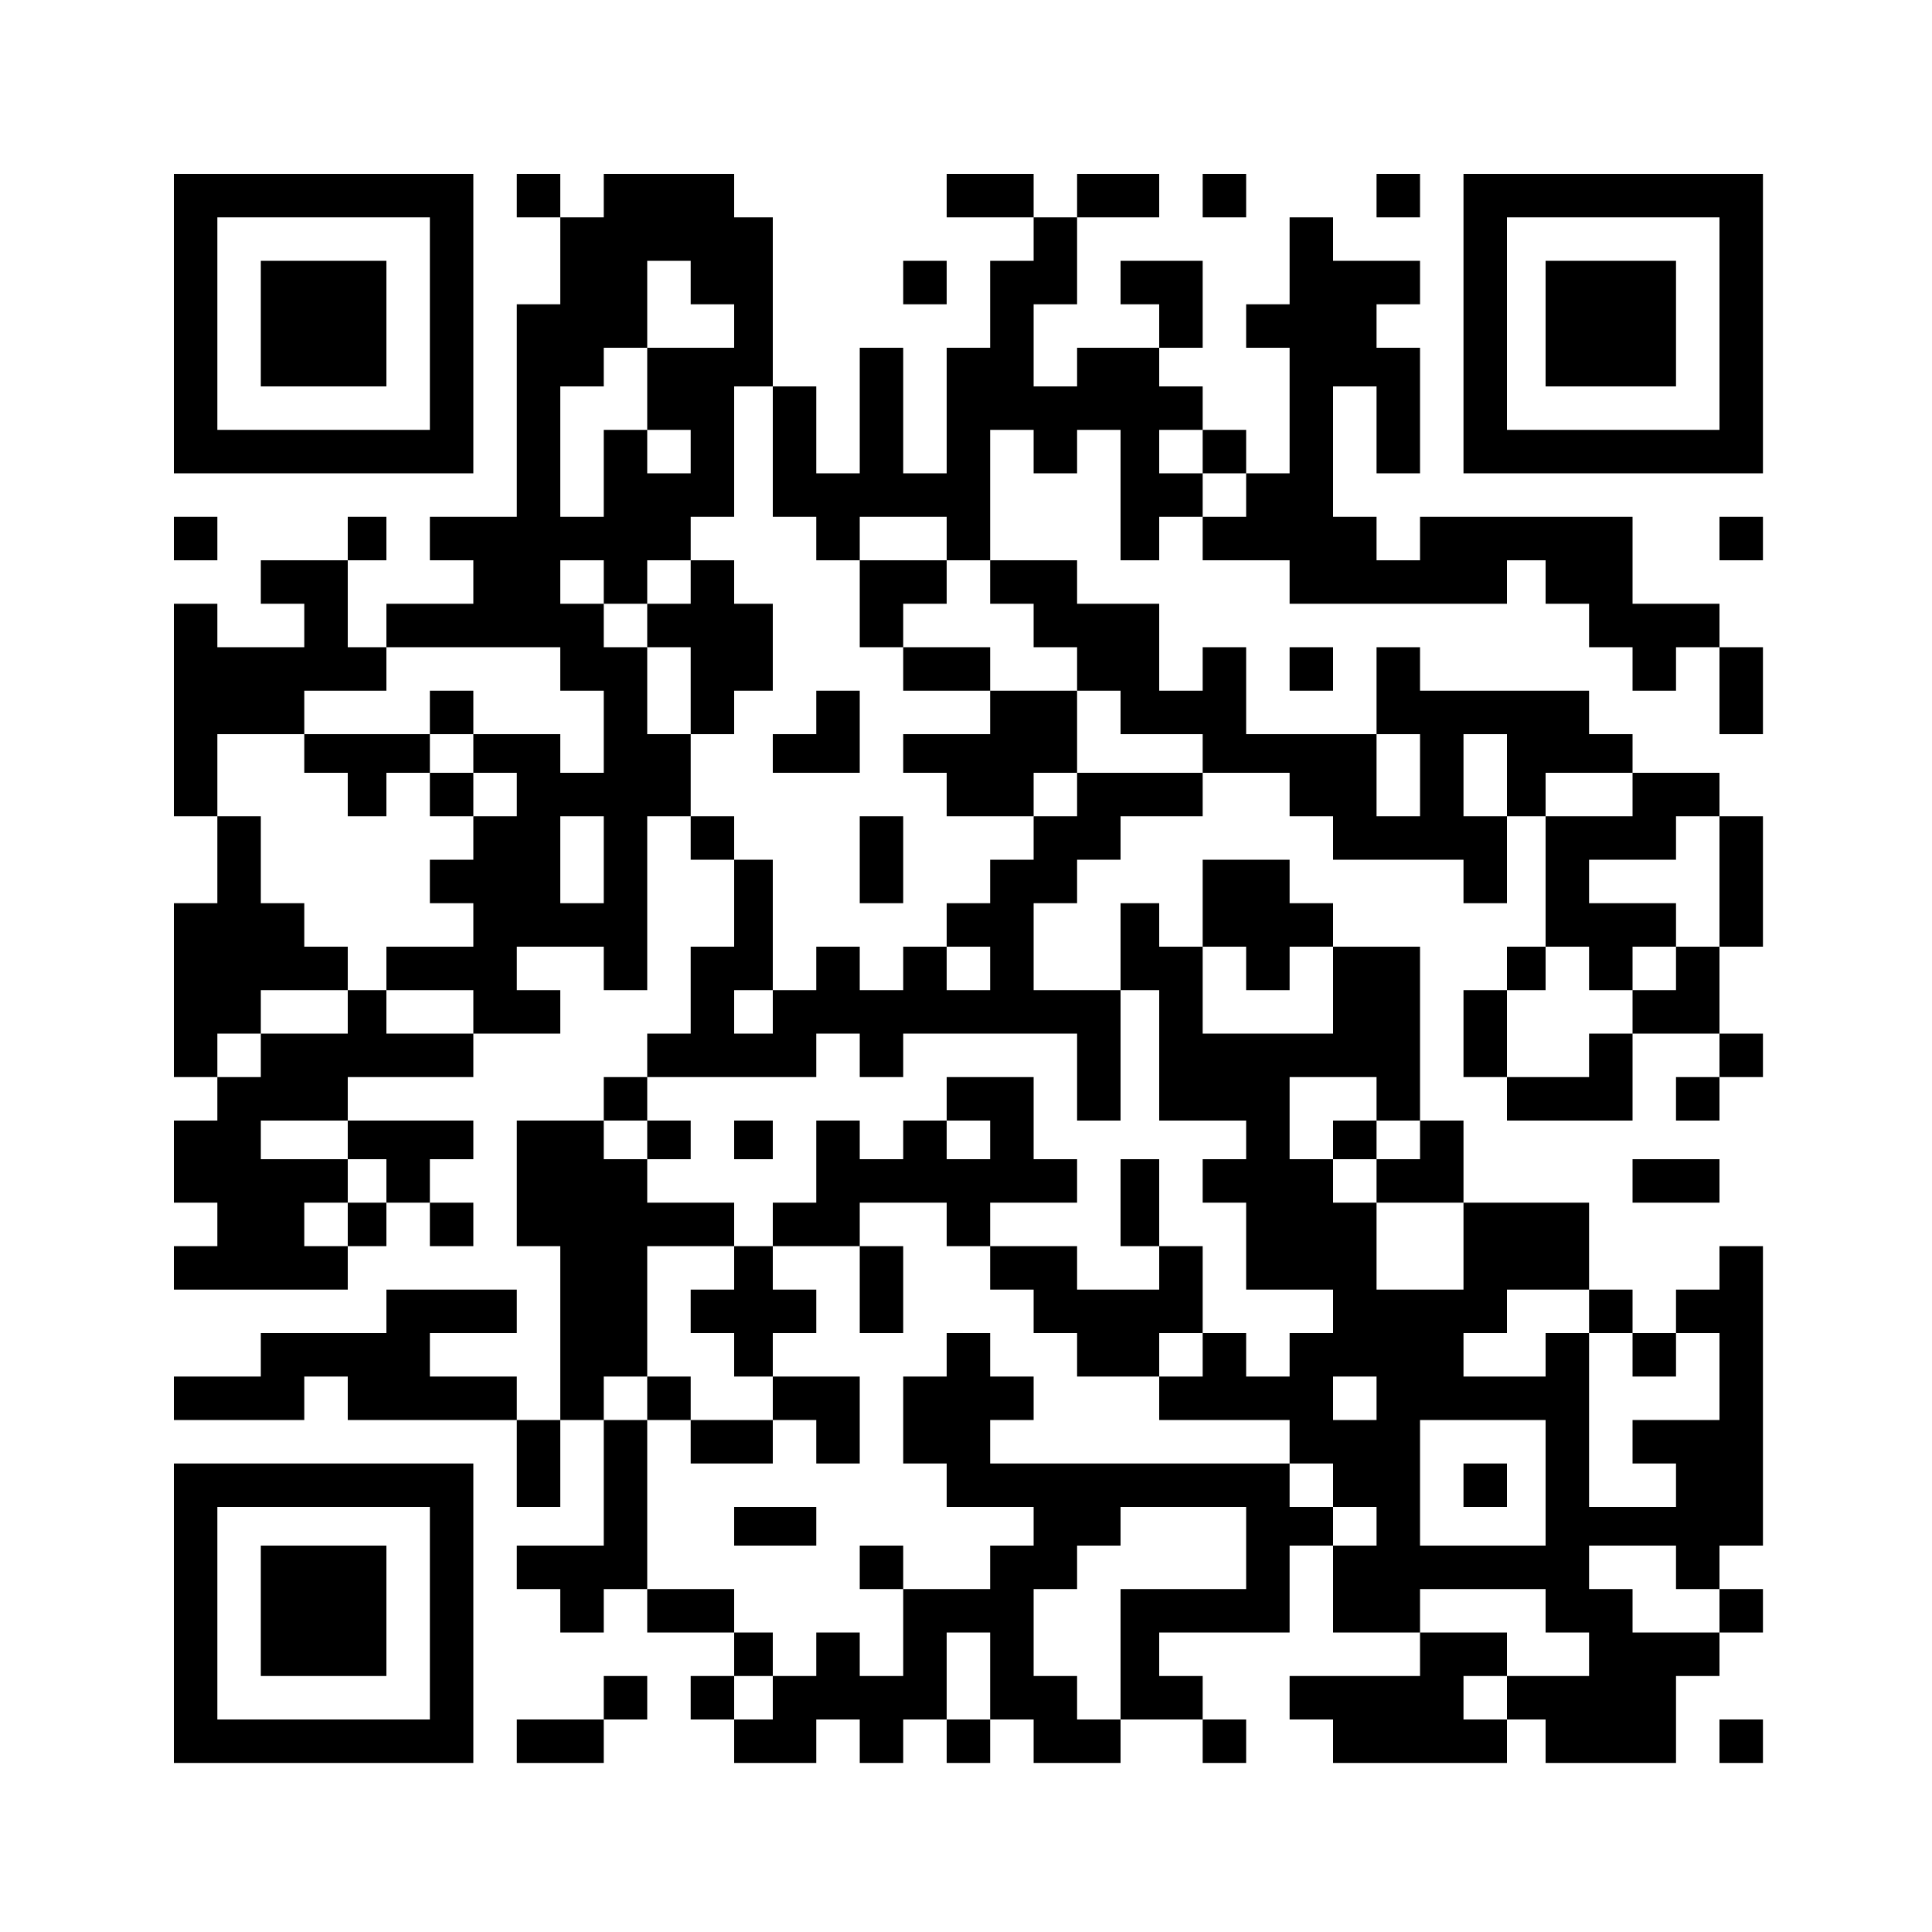
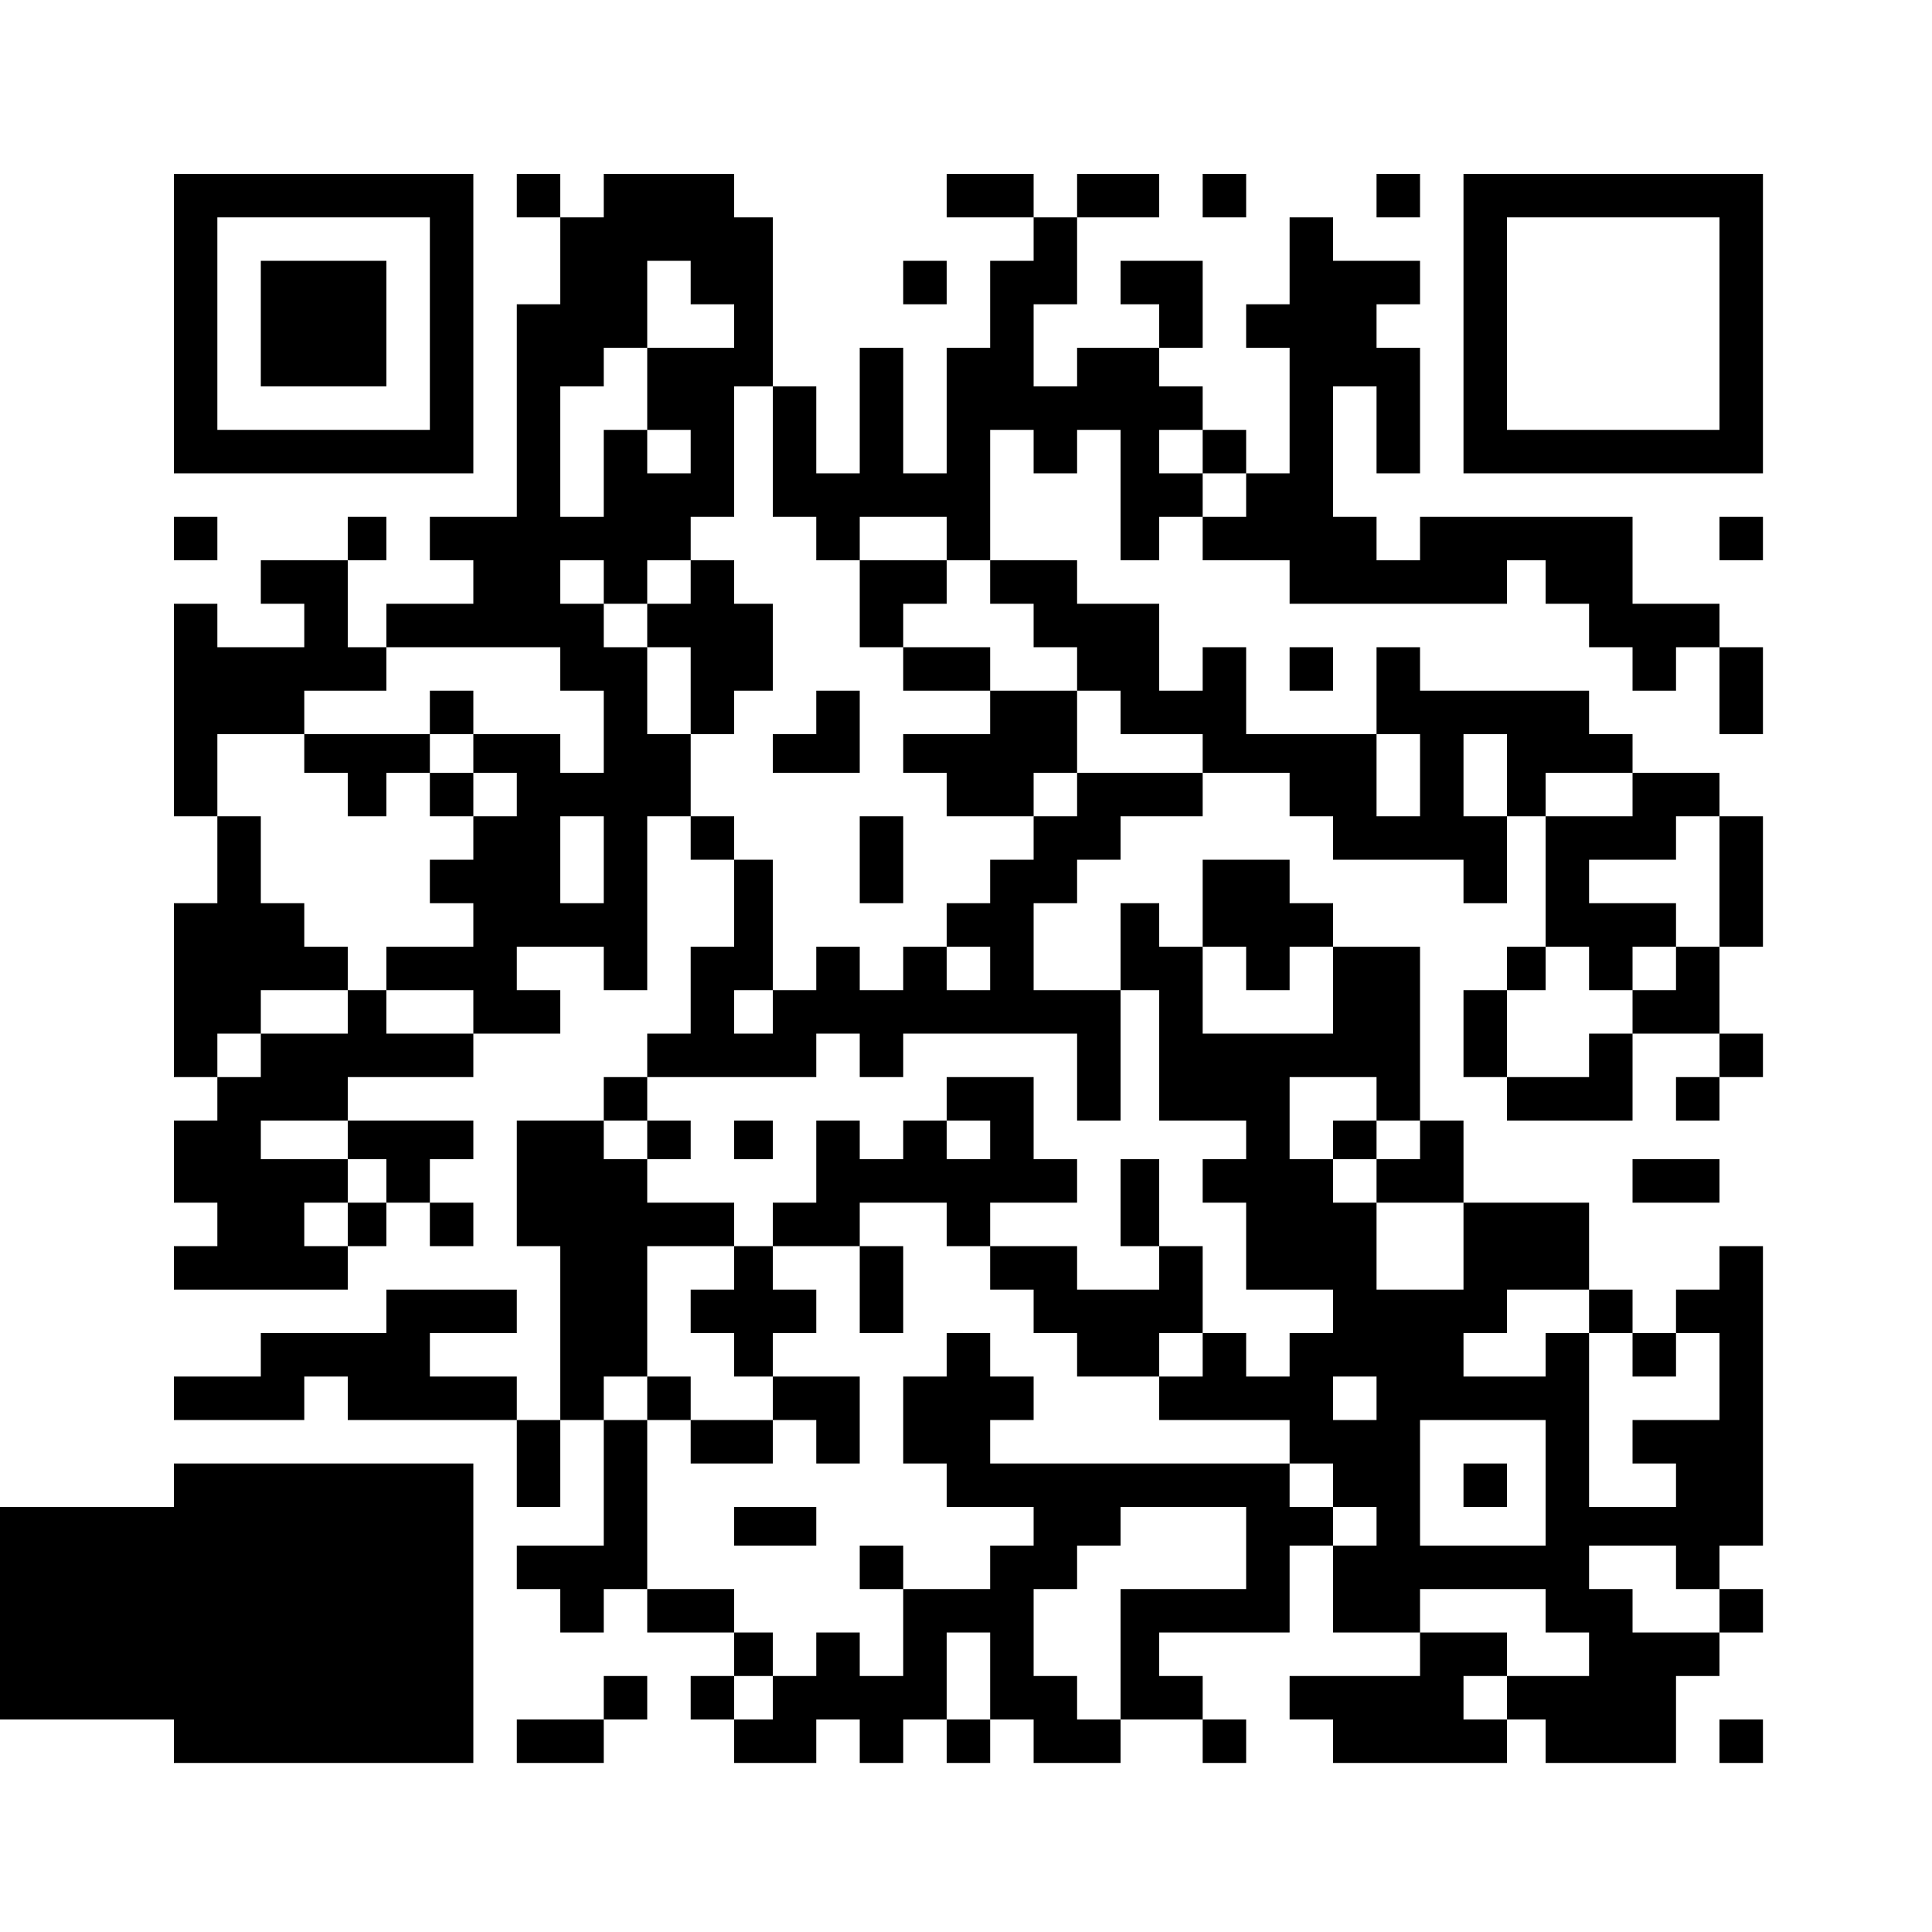
<svg xmlns="http://www.w3.org/2000/svg" version="1.0" width="400pt" height="400pt" viewBox="0 0 400 400" preserveAspectRatio="xMidYMid meet">
  <g transform="translate(0,400) scale(0.1,-0.1)" fill="#000000" stroke="none">
    <path d="M360 3330 l0 -310 310 0 310 0 0 310 0 310 -310 0 -310 0 0 -310z m530 0 l0 -220 -220 0 -220 0 0 220 0 220 220 0 220 0 0 -220z" />
    <path d="M540 3330 l0 -130 130 0 130 0 0 130 0 130 -130 0 -130 0 0 -130z" />
    <path d="M1070 3595 l0 -45 45 0 45 0 0 -90 0 -90 -45 0 -45 0 0 -220 0 -220 -90 0 -90 0 0 -45 0 -45 45 0 45 0 0 -45 0 -45 -90 0 -90 0 0 -45 0 -45 -40 0 -40 0 0 90 0 90 40 0 40 0 0 45 0 45 -40 0 -40 0 0 -45 0 -45 -90 0 -90 0 0 -45 0 -45 45 0 45 0 0 -45 0 -45 -90 0 -90 0 0 45 0 45 -45 0 -45 0 0 -220 0 -220 45 0 45 0 0 -90 0 -90 -45 0 -45 0 0 -180 0 -180 45 0 45 0 0 -45 0 -45 -45 0 -45 0 0 -85 0 -85 45 0 45 0 0 -45 0 -45 -45 0 -45 0 0 -45 0 -45 180 0 180 0 0 45 0 45 40 0 40 0 0 45 0 45 45 0 45 0 0 -45 0 -45 45 0 45 0 0 45 0 45 -45 0 -45 0 0 45 0 45 45 0 45 0 0 40 0 40 -130 0 -130 0 0 45 0 45 130 0 130 0 0 45 0 45 90 0 90 0 0 45 0 45 -45 0 -45 0 0 45 0 45 90 0 90 0 0 -45 0 -45 45 0 45 0 0 180 0 180 45 0 45 0 0 -45 0 -45 45 0 45 0 0 -90 0 -90 -45 0 -45 0 0 -90 0 -90 -45 0 -45 0 0 -45 0 -45 -45 0 -45 0 0 -45 0 -45 -90 0 -90 0 0 -130 0 -130 45 0 45 0 0 -180 0 -180 -45 0 -45 0 0 45 0 45 -90 0 -90 0 0 45 0 45 90 0 90 0 0 45 0 45 -135 0 -135 0 0 -45 0 -45 -130 0 -130 0 0 -45 0 -45 -90 0 -90 0 0 -45 0 -45 135 0 135 0 0 45 0 45 45 0 45 0 0 -45 0 -45 175 0 175 0 0 -90 0 -90 45 0 45 0 0 90 0 90 45 0 45 0 0 -130 0 -130 -90 0 -90 0 0 -45 0 -45 45 0 45 0 0 -45 0 -45 45 0 45 0 0 45 0 45 45 0 45 0 0 -45 0 -45 90 0 90 0 0 -45 0 -45 -45 0 -45 0 0 -45 0 -45 45 0 45 0 0 -45 0 -45 85 0 85 0 0 45 0 45 45 0 45 0 0 -45 0 -45 45 0 45 0 0 45 0 45 45 0 45 0 0 -45 0 -45 45 0 45 0 0 45 0 45 45 0 45 0 0 -45 0 -45 90 0 90 0 0 45 0 45 85 0 85 0 0 -45 0 -45 45 0 45 0 0 45 0 45 -45 0 -45 0 0 45 0 45 -45 0 -45 0 0 45 0 45 135 0 135 0 0 90 0 90 45 0 45 0 0 -90 0 -90 90 0 90 0 0 -45 0 -45 -135 0 -135 0 0 -45 0 -45 45 0 45 0 0 -45 0 -45 180 0 180 0 0 45 0 45 40 0 40 0 0 -45 0 -45 135 0 135 0 0 90 0 90 45 0 45 0 0 45 0 45 45 0 45 0 0 45 0 45 -45 0 -45 0 0 45 0 45 45 0 45 0 0 310 0 310 -45 0 -45 0 0 -45 0 -45 -45 0 -45 0 0 -45 0 -45 -45 0 -45 0 0 45 0 45 -45 0 -45 0 0 90 0 90 -130 0 -130 0 0 85 0 85 -45 0 -45 0 0 180 0 180 -90 0 -90 0 0 45 0 45 -45 0 -45 0 0 45 0 45 -90 0 -90 0 0 -90 0 -90 -45 0 -45 0 0 45 0 45 -40 0 -40 0 0 -90 0 -90 -90 0 -90 0 0 90 0 90 45 0 45 0 0 45 0 45 45 0 45 0 0 45 0 45 85 0 85 0 0 45 0 45 90 0 90 0 0 -45 0 -45 45 0 45 0 0 -45 0 -45 135 0 135 0 0 -45 0 -45 45 0 45 0 0 90 0 90 40 0 40 0 0 -135 0 -135 -40 0 -40 0 0 -45 0 -45 -45 0 -45 0 0 -90 0 -90 45 0 45 0 0 -45 0 -45 130 0 130 0 0 90 0 90 90 0 90 0 0 -45 0 -45 -45 0 -45 0 0 -45 0 -45 45 0 45 0 0 45 0 45 45 0 45 0 0 45 0 45 -45 0 -45 0 0 90 0 90 45 0 45 0 0 135 0 135 -45 0 -45 0 0 45 0 45 -90 0 -90 0 0 40 0 40 -45 0 -45 0 0 45 0 45 -175 0 -175 0 0 45 0 45 -45 0 -45 0 0 -90 0 -90 -135 0 -135 0 0 90 0 90 -45 0 -45 0 0 -45 0 -45 -45 0 -45 0 0 90 0 90 -85 0 -85 0 0 45 0 45 -90 0 -90 0 0 135 0 135 45 0 45 0 0 -45 0 -45 45 0 45 0 0 45 0 45 45 0 45 0 0 -135 0 -135 40 0 40 0 0 45 0 45 45 0 45 0 0 -45 0 -45 90 0 90 0 0 -45 0 -45 225 0 225 0 0 45 0 45 40 0 40 0 0 -45 0 -45 45 0 45 0 0 -45 0 -45 45 0 45 0 0 -45 0 -45 45 0 45 0 0 45 0 45 45 0 45 0 0 -90 0 -90 45 0 45 0 0 90 0 90 -45 0 -45 0 0 45 0 45 -90 0 -90 0 0 90 0 90 -220 0 -220 0 0 -45 0 -45 -45 0 -45 0 0 45 0 45 -45 0 -45 0 0 135 0 135 45 0 45 0 0 -90 0 -90 45 0 45 0 0 130 0 130 -45 0 -45 0 0 45 0 45 45 0 45 0 0 45 0 45 -90 0 -90 0 0 45 0 45 -45 0 -45 0 0 -90 0 -90 -45 0 -45 0 0 -45 0 -45 45 0 45 0 0 -130 0 -130 -45 0 -45 0 0 45 0 45 -45 0 -45 0 0 45 0 45 -45 0 -45 0 0 40 0 40 45 0 45 0 0 90 0 90 -85 0 -85 0 0 -45 0 -45 40 0 40 0 0 -45 0 -45 -85 0 -85 0 0 -40 0 -40 -45 0 -45 0 0 85 0 85 45 0 45 0 0 90 0 90 85 0 85 0 0 45 0 45 -85 0 -85 0 0 -45 0 -45 -45 0 -45 0 0 45 0 45 -90 0 -90 0 0 -45 0 -45 90 0 90 0 0 -45 0 -45 -45 0 -45 0 0 -90 0 -90 -45 0 -45 0 0 -130 0 -130 -45 0 -45 0 0 130 0 130 -45 0 -45 0 0 -130 0 -130 -45 0 -45 0 0 90 0 90 -45 0 -45 0 0 175 0 175 -40 0 -40 0 0 45 0 45 -135 0 -135 0 0 -45 0 -45 -45 0 -45 0 0 45 0 45 -45 0 -45 0 0 -45z m360 -180 l0 -45 45 0 45 0 0 -45 0 -45 -90 0 -90 0 0 -85 0 -85 45 0 45 0 0 -45 0 -45 -45 0 -45 0 0 45 0 45 -45 0 -45 0 0 -90 0 -90 -45 0 -45 0 0 135 0 135 45 0 45 0 0 40 0 40 45 0 45 0 0 90 0 90 45 0 45 0 0 -45z m170 -350 l0 -135 45 0 45 0 0 -45 0 -45 45 0 45 0 0 45 0 45 90 0 90 0 0 -45 0 -45 45 0 45 0 0 -45 0 -45 45 0 45 0 0 -45 0 -45 45 0 45 0 0 -45 0 -45 45 0 45 0 0 -45 0 -45 85 0 85 0 0 -40 0 -40 -130 0 -130 0 0 -45 0 -45 -45 0 -45 0 0 -45 0 -45 -45 0 -45 0 0 -45 0 -45 -45 0 -45 0 0 -45 0 -45 45 0 45 0 0 -45 0 -45 -45 0 -45 0 0 45 0 45 -45 0 -45 0 0 -45 0 -45 -45 0 -45 0 0 45 0 45 -45 0 -45 0 0 -45 0 -45 -45 0 -45 0 0 -45 0 -45 -40 0 -40 0 0 45 0 45 40 0 40 0 0 135 0 135 -40 0 -40 0 0 45 0 45 -45 0 -45 0 0 85 0 85 -45 0 -45 0 0 90 0 90 -45 0 -45 0 0 45 0 45 -45 0 -45 0 0 45 0 45 45 0 45 0 0 -45 0 -45 45 0 45 0 0 45 0 45 45 0 45 0 0 45 0 45 45 0 45 0 0 135 0 135 40 0 40 0 0 -135z m890 0 l0 -45 45 0 45 0 0 -45 0 -45 -45 0 -45 0 0 45 0 45 -45 0 -45 0 0 45 0 45 45 0 45 0 0 -45z m-1330 -450 l0 -45 45 0 45 0 0 -85 0 -85 -45 0 -45 0 0 40 0 40 -90 0 -90 0 0 -40 0 -40 45 0 45 0 0 -45 0 -45 -45 0 -45 0 0 -45 0 -45 -45 0 -45 0 0 -45 0 -45 45 0 45 0 0 -45 0 -45 -90 0 -90 0 0 -45 0 -45 90 0 90 0 0 -45 0 -45 -90 0 -90 0 0 45 0 45 -40 0 -40 0 0 -45 0 -45 -90 0 -90 0 0 -45 0 -45 -45 0 -45 0 0 45 0 45 45 0 45 0 0 45 0 45 90 0 90 0 0 45 0 45 -45 0 -45 0 0 45 0 45 -45 0 -45 0 0 90 0 90 -45 0 -45 0 0 85 0 85 90 0 90 0 0 45 0 45 85 0 85 0 0 45 0 45 180 0 180 0 0 -45z m1780 -220 l0 -85 -45 0 -45 0 0 85 0 85 45 0 45 0 0 -85z m180 0 l0 -85 -45 0 -45 0 0 85 0 85 45 0 45 0 0 -85z m260 -40 l0 -45 -90 0 -90 0 0 45 0 45 90 0 90 0 0 -45z m-2130 -135 l0 -90 -45 0 -45 0 0 90 0 90 45 0 45 0 0 -90z m2310 -45 l0 -135 -45 0 -45 0 0 -45 0 -45 -45 0 -45 0 0 -45 0 -45 -45 0 -45 0 0 -45 0 -45 -85 0 -85 0 0 90 0 90 40 0 40 0 0 45 0 45 45 0 45 0 0 -45 0 -45 45 0 45 0 0 45 0 45 45 0 45 0 0 45 0 45 -90 0 -90 0 0 45 0 45 90 0 90 0 0 45 0 45 45 0 45 0 0 -135z m-980 -180 l0 -45 45 0 45 0 0 45 0 45 45 0 45 0 0 -90 0 -90 -135 0 -135 0 0 90 0 90 45 0 45 0 0 -45z m-180 -180 l0 -135 90 0 90 0 0 -40 0 -40 -45 0 -45 0 0 -45 0 -45 45 0 45 0 0 -90 0 -90 90 0 90 0 0 -45 0 -45 -45 0 -45 0 0 -45 0 -45 -45 0 -45 0 0 45 0 45 -45 0 -45 0 0 -45 0 -45 -45 0 -45 0 0 -45 0 -45 135 0 135 0 0 -45 0 -45 45 0 45 0 0 -45 0 -45 45 0 45 0 0 -40 0 -40 -45 0 -45 0 0 40 0 40 -45 0 -45 0 0 45 0 45 -310 0 -310 0 0 45 0 45 45 0 45 0 0 45 0 45 -45 0 -45 0 0 45 0 45 -45 0 -45 0 0 -45 0 -45 -45 0 -45 0 0 -90 0 -90 45 0 45 0 0 -45 0 -45 90 0 90 0 0 -40 0 -40 -45 0 -45 0 0 -45 0 -45 -90 0 -90 0 0 -90 0 -90 -45 0 -45 0 0 45 0 45 -45 0 -45 0 0 -45 0 -45 -45 0 -45 0 0 -45 0 -45 -40 0 -40 0 0 45 0 45 40 0 40 0 0 45 0 45 -40 0 -40 0 0 45 0 45 -90 0 -90 0 0 175 0 175 -45 0 -45 0 0 45 0 45 45 0 45 0 0 135 0 135 90 0 90 0 0 45 0 45 -90 0 -90 0 0 45 0 45 -45 0 -45 0 0 40 0 40 45 0 45 0 0 45 0 45 175 0 175 0 0 45 0 45 45 0 45 0 0 -45 0 -45 45 0 45 0 0 45 0 45 180 0 180 0 0 -90 0 -90 45 0 45 0 0 135 0 135 40 0 40 0 0 -135z m450 -90 l0 -45 45 0 45 0 0 -40 0 -40 -45 0 -45 0 0 -45 0 -45 90 0 90 0 0 -90 0 -90 -90 0 -90 0 0 90 0 90 -45 0 -45 0 0 45 0 45 -45 0 -45 0 0 85 0 85 90 0 90 0 0 -45z m-2130 -85 l0 -40 40 0 40 0 0 -45 0 -45 -40 0 -40 0 0 -45 0 -45 -45 0 -45 0 0 45 0 45 45 0 45 0 0 45 0 45 -90 0 -90 0 0 40 0 40 90 0 90 0 0 -40z m2570 -355 l0 -45 45 0 45 0 0 -45 0 -45 45 0 45 0 0 45 0 45 45 0 45 0 0 -90 0 -90 -90 0 -90 0 0 -45 0 -45 45 0 45 0 0 -45 0 -45 -90 0 -90 0 0 180 0 180 -45 0 -45 0 0 -45 0 -45 -85 0 -85 0 0 45 0 45 45 0 45 0 0 45 0 45 85 0 85 0 0 -45z m-440 -180 l0 -45 -45 0 -45 0 0 45 0 45 45 0 45 0 0 -45z m350 -175 l0 -130 -130 0 -130 0 0 130 0 130 130 0 130 0 0 -130z m-620 -135 l0 -85 -130 0 -130 0 0 -135 0 -135 -45 0 -45 0 0 45 0 45 -45 0 -45 0 0 90 0 90 45 0 45 0 0 45 0 45 45 0 45 0 0 40 0 40 130 0 130 0 0 -85z m890 -40 l0 -45 45 0 45 0 0 -45 0 -45 -90 0 -90 0 0 45 0 45 -45 0 -45 0 0 45 0 45 90 0 90 0 0 -45z m-270 -90 l0 -45 45 0 45 0 0 -45 0 -45 -85 0 -85 0 0 -45 0 -45 -45 0 -45 0 0 45 0 45 45 0 45 0 0 45 0 45 -90 0 -90 0 0 45 0 45 130 0 130 0 0 -45z m-1150 -135 l0 -90 -45 0 -45 0 0 90 0 90 45 0 45 0 0 -90z" />
    <path d="M1430 2795 l0 -45 -45 0 -45 0 0 -45 0 -45 45 0 45 0 0 -90 0 -90 45 0 45 0 0 45 0 45 40 0 40 0 0 90 0 90 -40 0 -40 0 0 45 0 45 -45 0 -45 0 0 -45z" />
    <path d="M1780 2750 l0 -90 45 0 45 0 0 -45 0 -45 90 0 90 0 0 -45 0 -45 -90 0 -90 0 0 -40 0 -40 45 0 45 0 0 -45 0 -45 90 0 90 0 0 45 0 45 45 0 45 0 0 85 0 85 -90 0 -90 0 0 45 0 45 -90 0 -90 0 0 45 0 45 45 0 45 0 0 45 0 45 -90 0 -90 0 0 -90z" />
    <path d="M1690 2525 l0 -45 -45 0 -45 0 0 -40 0 -40 90 0 90 0 0 85 0 85 -45 0 -45 0 0 -45z" />
    <path d="M1780 2220 l0 -90 45 0 45 0 0 90 0 90 -45 0 -45 0 0 -90z" />
    <path d="M890 2525 l0 -45 -130 0 -130 0 0 -40 0 -40 45 0 45 0 0 -45 0 -45 40 0 40 0 0 45 0 45 45 0 45 0 0 -45 0 -45 45 0 45 0 0 45 0 45 -45 0 -45 0 0 40 0 40 45 0 45 0 0 45 0 45 -45 0 -45 0 0 -45z" />
    <path d="M1960 1725 l0 -45 -45 0 -45 0 0 -40 0 -40 -45 0 -45 0 0 40 0 40 -45 0 -45 0 0 -85 0 -85 -45 0 -45 0 0 -45 0 -45 -40 0 -40 0 0 -45 0 -45 -45 0 -45 0 0 -45 0 -45 45 0 45 0 0 -45 0 -45 40 0 40 0 0 -45 0 -45 -85 0 -85 0 0 45 0 45 -45 0 -45 0 0 -45 0 -45 45 0 45 0 0 -45 0 -45 85 0 85 0 0 45 0 45 45 0 45 0 0 -45 0 -45 45 0 45 0 0 90 0 90 -90 0 -90 0 0 45 0 45 45 0 45 0 0 45 0 45 -45 0 -45 0 0 45 0 45 90 0 90 0 0 -90 0 -90 45 0 45 0 0 90 0 90 -45 0 -45 0 0 45 0 45 90 0 90 0 0 -45 0 -45 45 0 45 0 0 -45 0 -45 45 0 45 0 0 -45 0 -45 45 0 45 0 0 -45 0 -45 85 0 85 0 0 45 0 45 45 0 45 0 0 90 0 90 -45 0 -45 0 0 90 0 90 -40 0 -40 0 0 -90 0 -90 40 0 40 0 0 -45 0 -45 -85 0 -85 0 0 45 0 45 -90 0 -90 0 0 45 0 45 90 0 90 0 0 45 0 45 -45 0 -45 0 0 85 0 85 -90 0 -90 0 0 -45z m90 -85 l0 -40 -45 0 -45 0 0 40 0 40 45 0 45 0 0 -40z" />
    <path d="M1340 1640 l0 -40 45 0 45 0 0 40 0 40 -45 0 -45 0 0 -40z" />
    <path d="M1520 1640 l0 -40 40 0 40 0 0 40 0 40 -40 0 -40 0 0 -40z" />
    <path d="M1520 840 l0 -40 85 0 85 0 0 40 0 40 -85 0 -85 0 0 -40z" />
    <path d="M1780 755 l0 -45 45 0 45 0 0 45 0 45 -45 0 -45 0 0 -45z" />
    <path d="M2760 1640 l0 -40 45 0 45 0 0 40 0 40 -45 0 -45 0 0 -40z" />
    <path d="M3030 925 l0 -45 45 0 45 0 0 45 0 45 -45 0 -45 0 0 -45z" />
    <path d="M2490 3595 l0 -45 45 0 45 0 0 45 0 45 -45 0 -45 0 0 -45z" />
    <path d="M2850 3595 l0 -45 45 0 45 0 0 45 0 45 -45 0 -45 0 0 -45z" />
    <path d="M3030 3330 l0 -310 310 0 310 0 0 310 0 310 -310 0 -310 0 0 -310z m530 0 l0 -220 -220 0 -220 0 0 220 0 220 220 0 220 0 0 -220z" />
-     <path d="M3200 3330 l0 -130 135 0 135 0 0 130 0 130 -135 0 -135 0 0 -130z" />
    <path d="M1870 3415 l0 -45 45 0 45 0 0 45 0 45 -45 0 -45 0 0 -45z" />
    <path d="M360 2885 l0 -45 45 0 45 0 0 45 0 45 -45 0 -45 0 0 -45z" />
    <path d="M3560 2885 l0 -45 45 0 45 0 0 45 0 45 -45 0 -45 0 0 -45z" />
    <path d="M2670 2615 l0 -45 45 0 45 0 0 45 0 45 -45 0 -45 0 0 -45z" />
    <path d="M3380 1555 l0 -45 90 0 90 0 0 45 0 45 -90 0 -90 0 0 -45z" />
-     <path d="M360 660 l0 -310 310 0 310 0 0 310 0 310 -310 0 -310 0 0 -310z m530 0 l0 -220 -220 0 -220 0 0 220 0 220 220 0 220 0 0 -220z" />
+     <path d="M360 660 l0 -310 310 0 310 0 0 310 0 310 -310 0 -310 0 0 -310z l0 -220 -220 0 -220 0 0 220 0 220 220 0 220 0 0 -220z" />
    <path d="M540 665 l0 -135 130 0 130 0 0 135 0 135 -130 0 -130 0 0 -135z" />
    <path d="M1250 485 l0 -45 -90 0 -90 0 0 -45 0 -45 90 0 90 0 0 45 0 45 45 0 45 0 0 45 0 45 -45 0 -45 0 0 -45z" />
    <path d="M3560 395 l0 -45 45 0 45 0 0 45 0 45 -45 0 -45 0 0 -45z" />
  </g>
</svg>